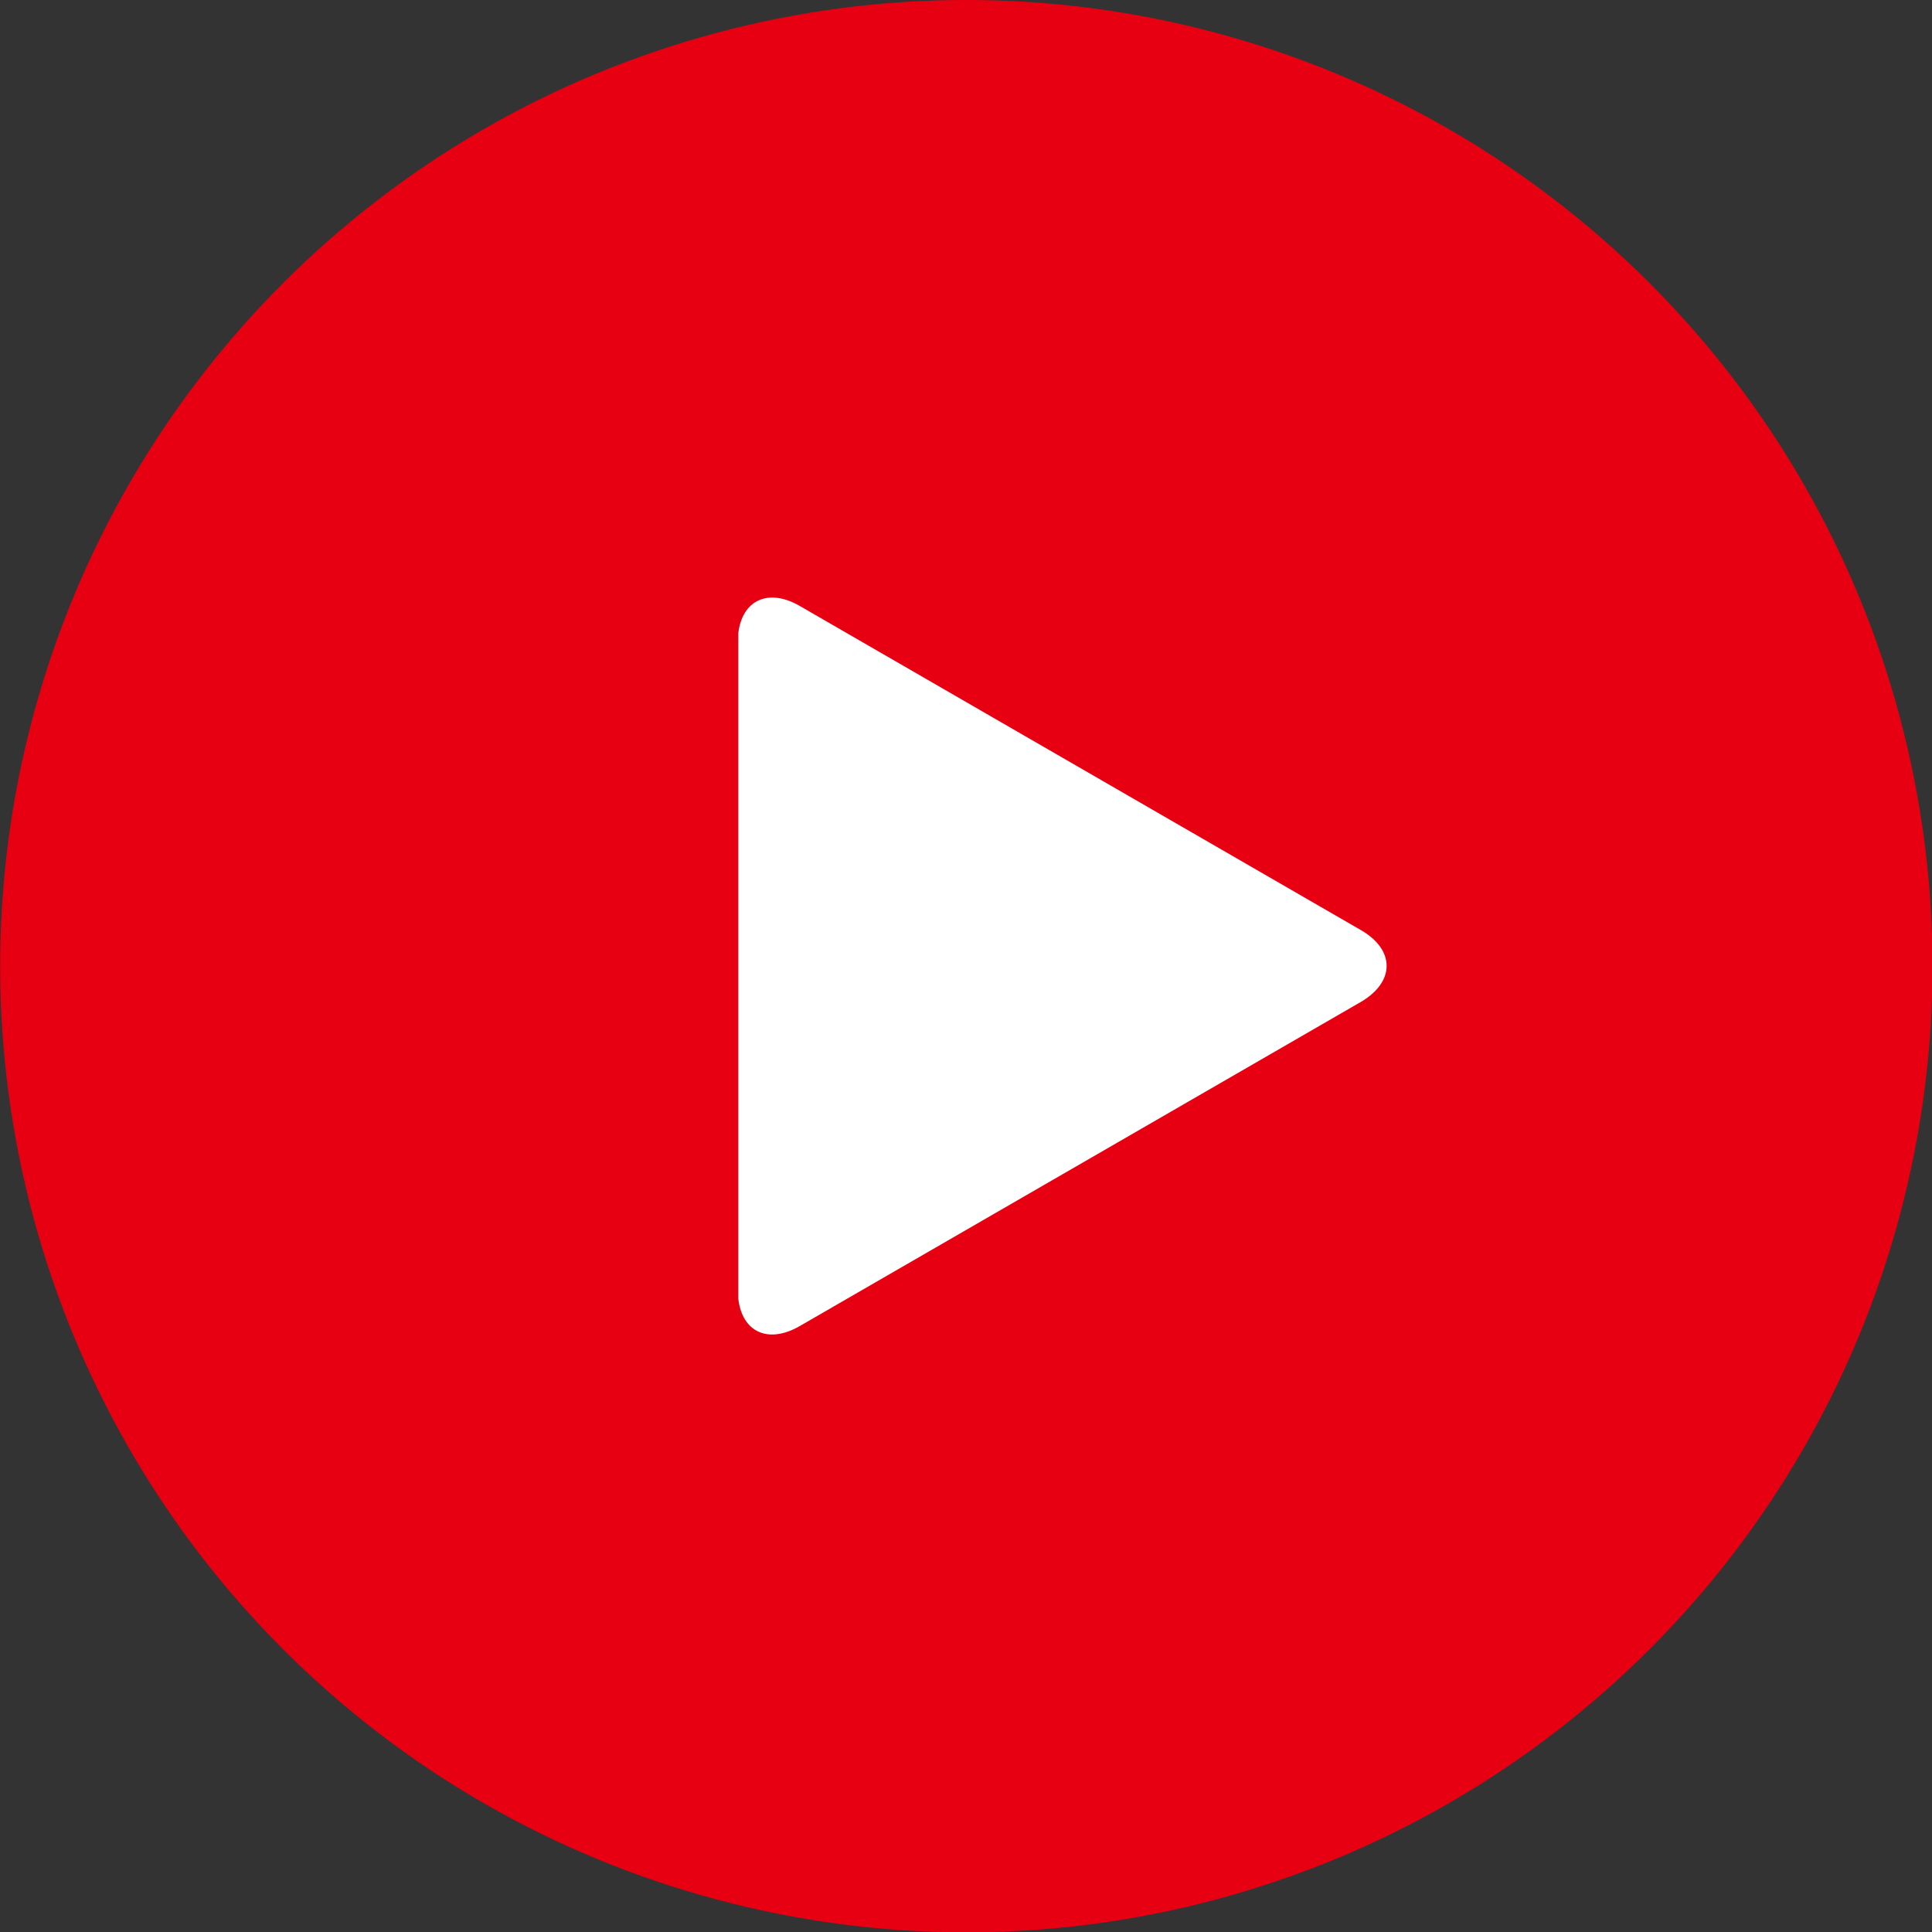
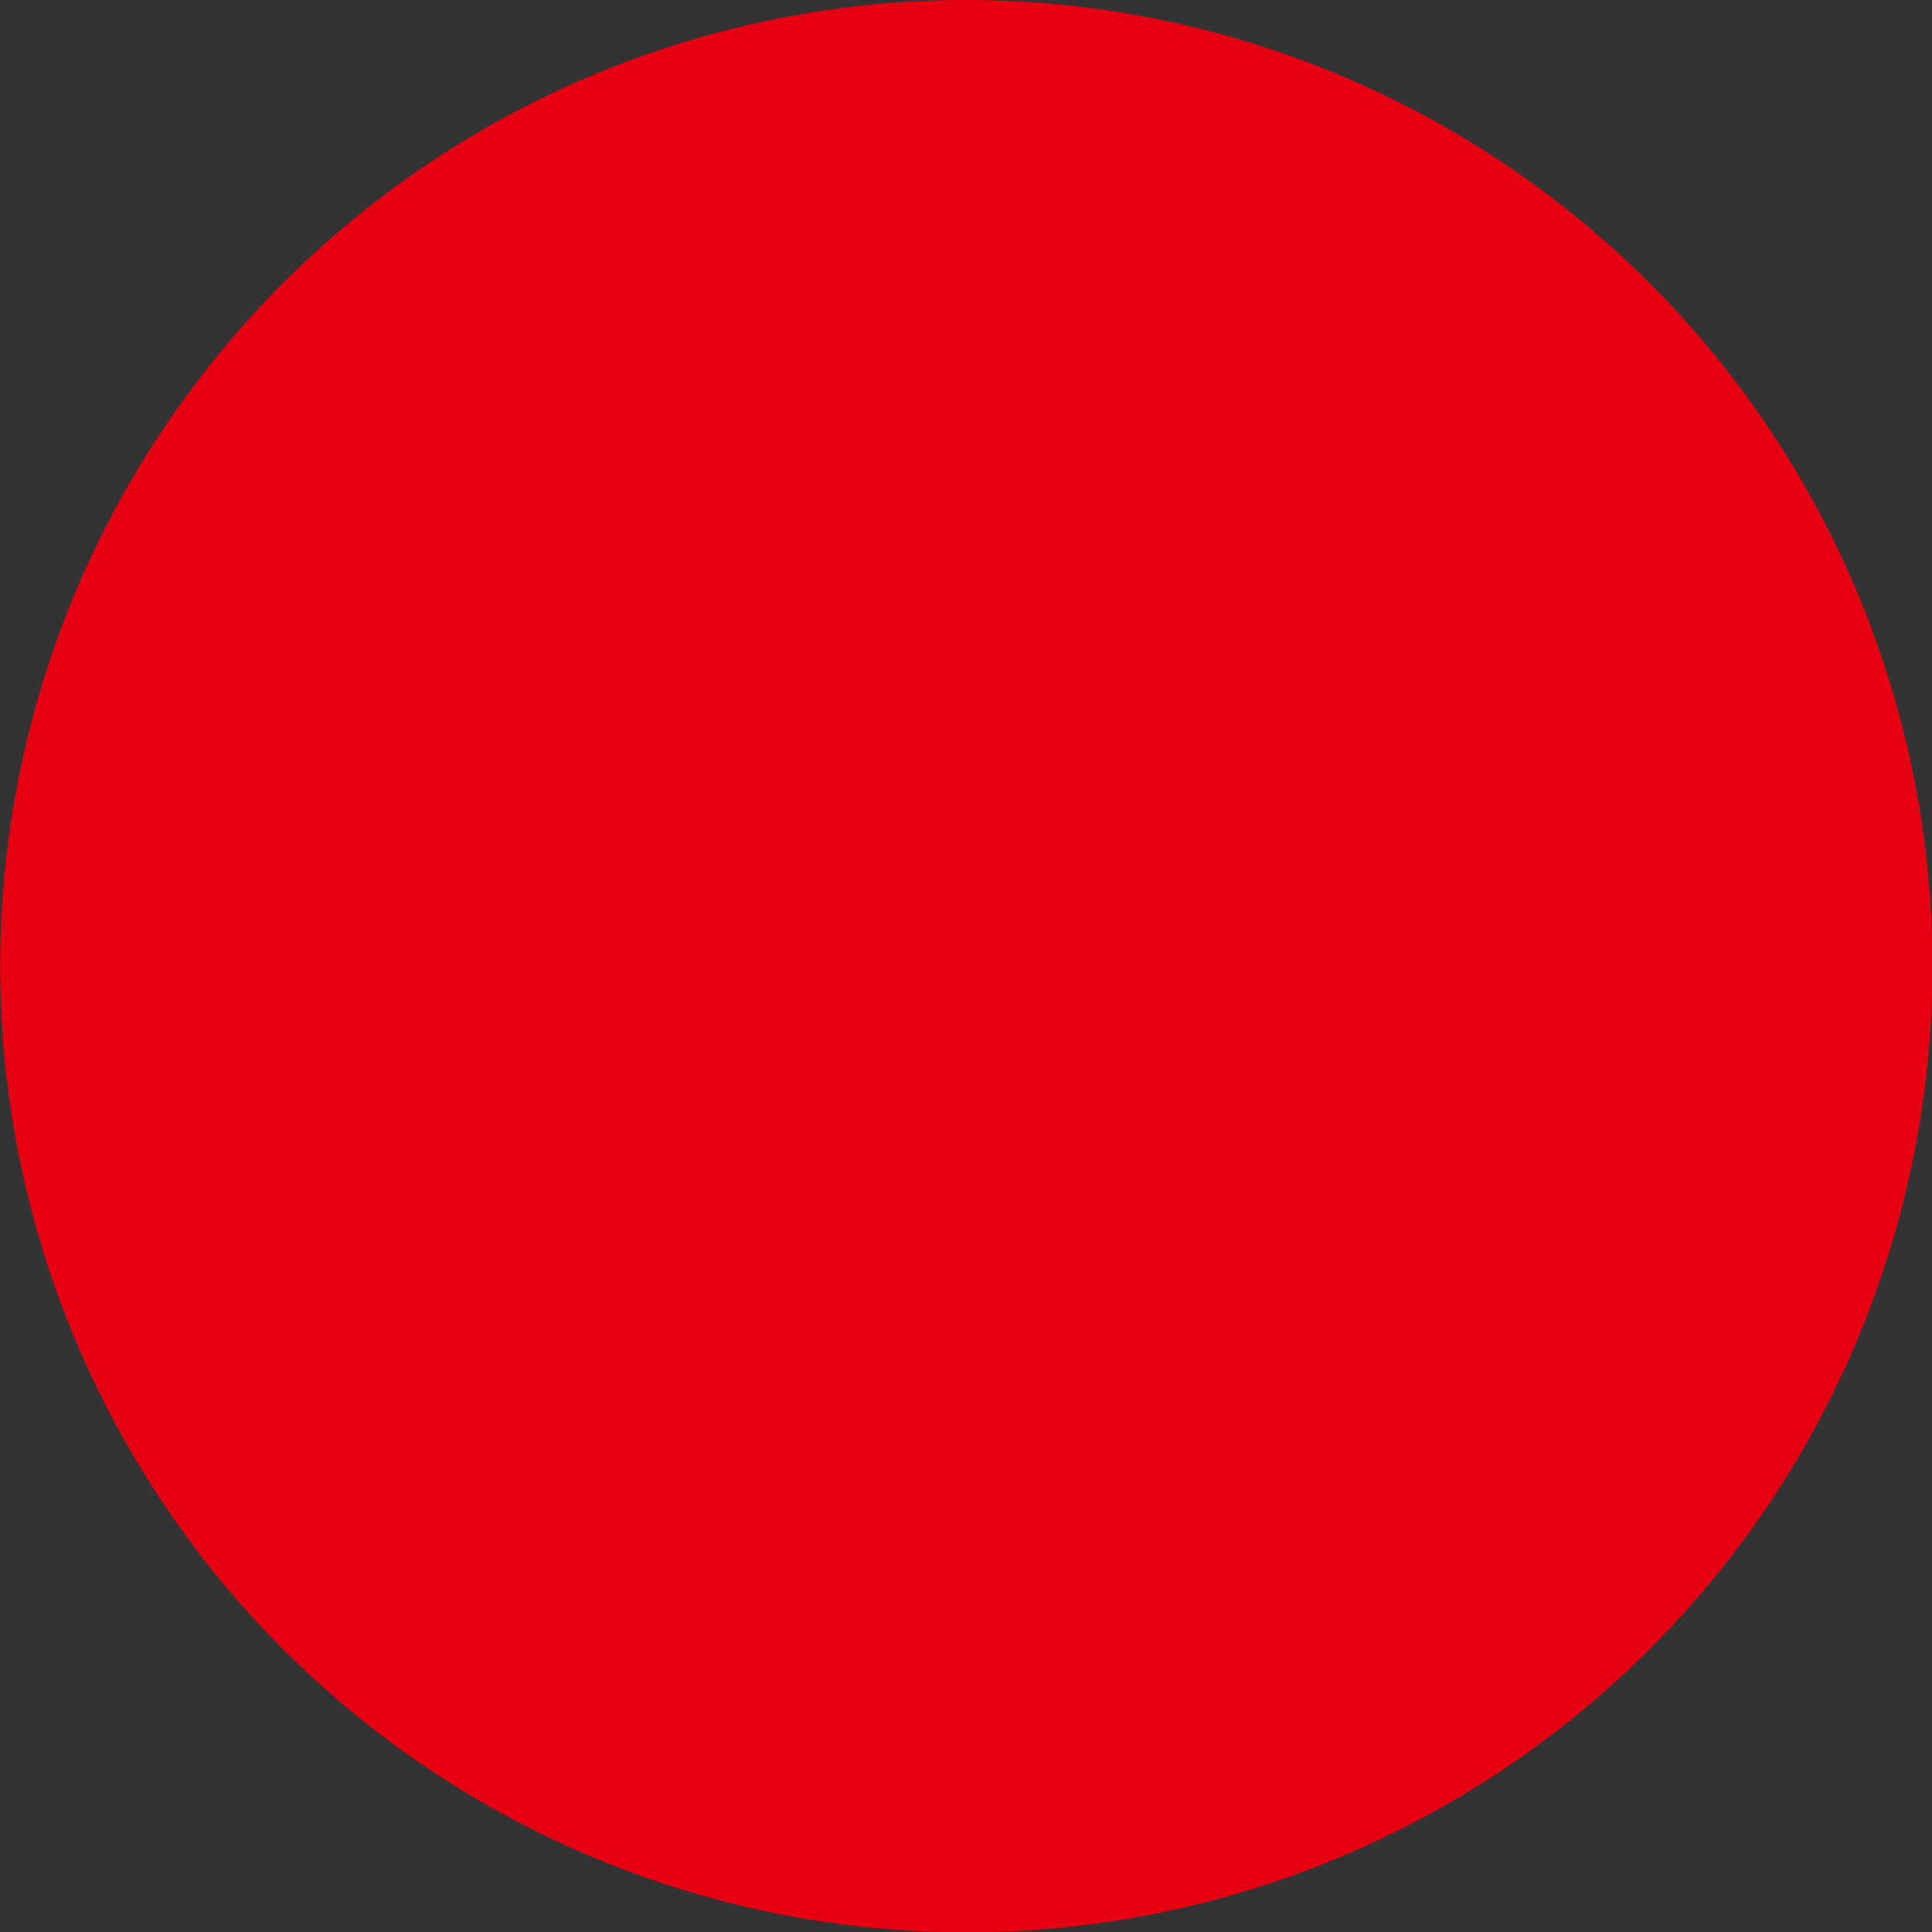
<svg xmlns="http://www.w3.org/2000/svg" id="_イヤー_2" viewBox="0 0 60.71 60.71">
  <rect x="0" y="0" width="60.71" height="60.71" fill="#333333" stroke="none" />
  <defs>
    <style>.cls-1{fill:#e60012;}.cls-2{fill:#fff;fill-rule:evenodd;}</style>
  </defs>
  <g id="_キスト">
    <g>
      <circle class="cls-1" cx="30.36" cy="30.36" r="30.36" transform="translate(-12.57 30.36) rotate(-45)" />
-       <path class="cls-2" d="M42.77,31.48l-17.64,10.19c-.99,.57-1.81,.19-1.93-.86V19.9c.12-1.04,.94-1.43,1.93-.86l17.64,10.19c1.07,.62,1.07,1.62,0,2.25Z" />
    </g>
  </g>
</svg>